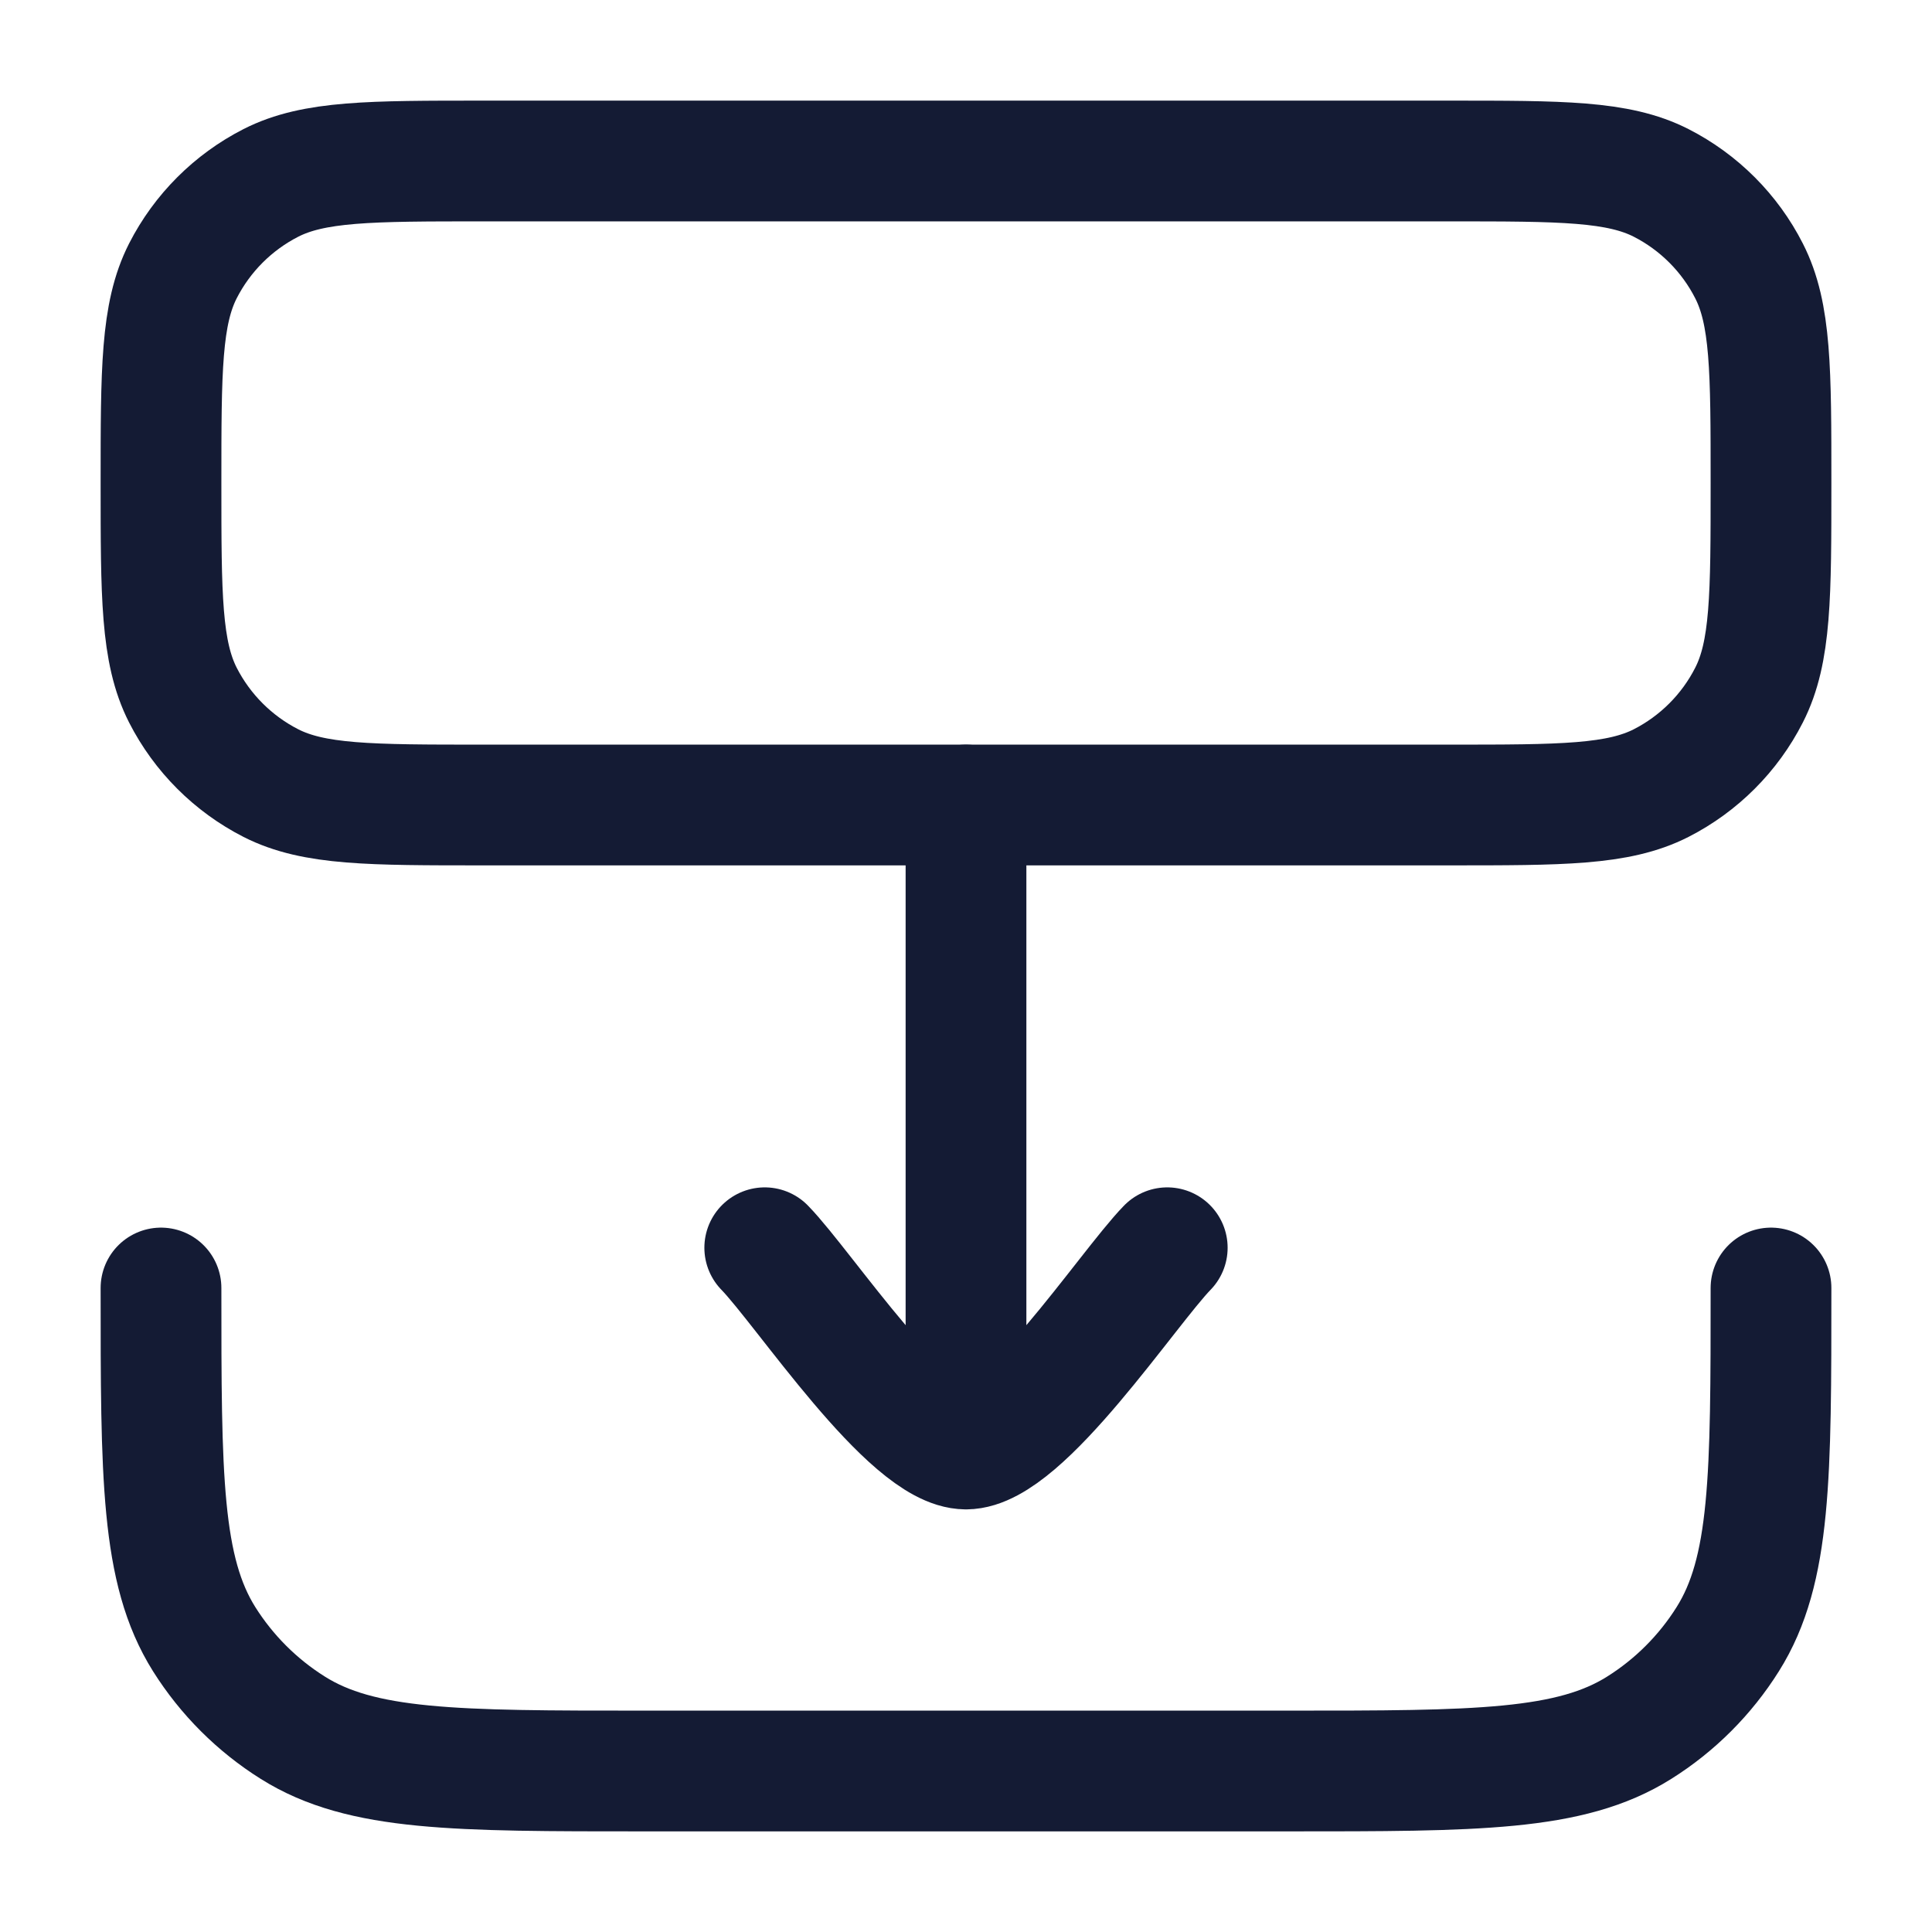
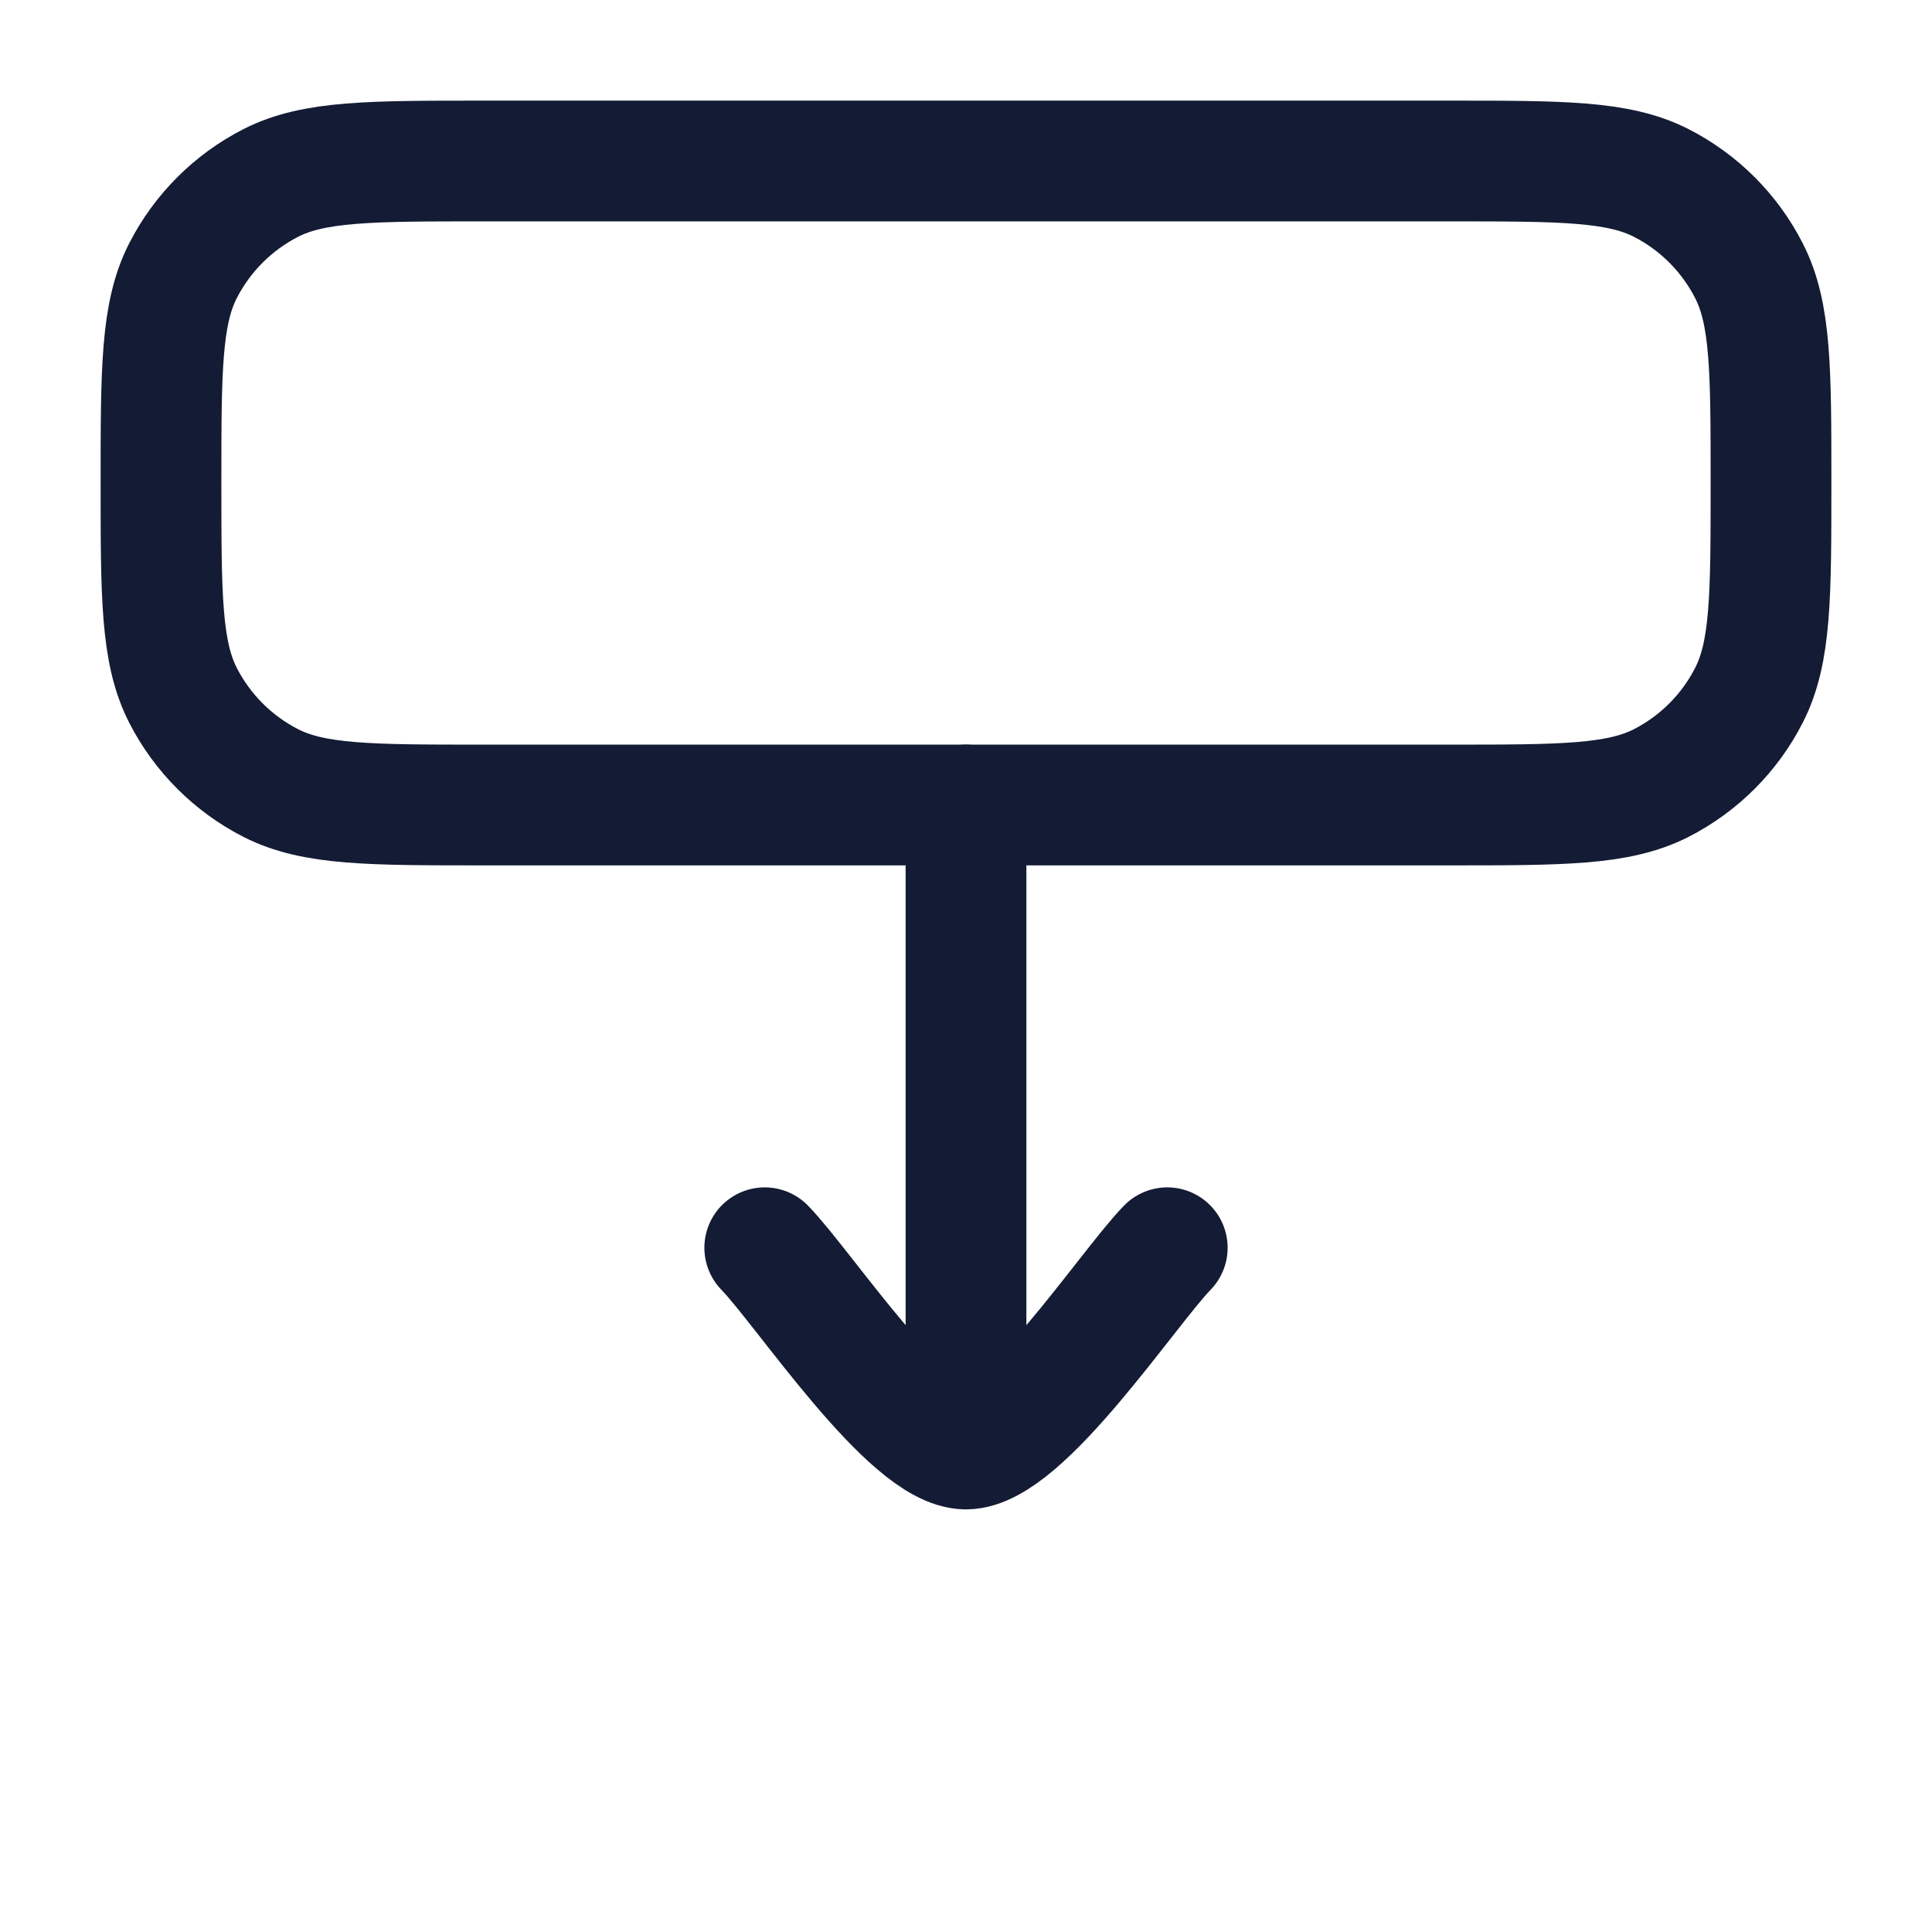
<svg xmlns="http://www.w3.org/2000/svg" width="24" height="24" viewBox="0 0 24 24" fill="none">
  <path d="M18 2C19.4 2 20.1 2 20.635 2.272C21.105 2.512 21.488 2.895 21.727 3.365C22 3.9 22 4.6 22 6C22 7.4 22 8.1 21.727 8.635C21.488 9.105 21.105 9.488 20.635 9.728C20.1 10 19.4 10 18 10L6 10C4.6 10 3.9 10 3.365 9.728C2.895 9.488 2.512 9.105 2.272 8.635C2 8.1 2 7.4 2 6C2 4.6 2 3.9 2.272 3.365C2.512 2.895 2.895 2.512 3.365 2.272C3.9 2 4.6 2 6 2L18 2Z" stroke="#141B34" stroke-width="1.5" />
  <path d="M12 18L12 10M12 18C11.3 18 9.992 16.006 9.5 15.5M12 18C12.7 18 14.008 16.006 14.5 15.5" stroke="#141B34" stroke-width="1.5" stroke-linecap="round" stroke-linejoin="round" />
-   <path d="M2 16C2 18.339 2 19.508 2.536 20.362C2.816 20.807 3.193 21.184 3.638 21.463C4.492 22 5.661 22 8 22L16 22C18.339 22 19.508 22 20.362 21.463C20.807 21.184 21.184 20.807 21.463 20.362C22 19.508 22 18.339 22 16" stroke="#141B34" stroke-width="1.5" stroke-linecap="round" />
</svg>